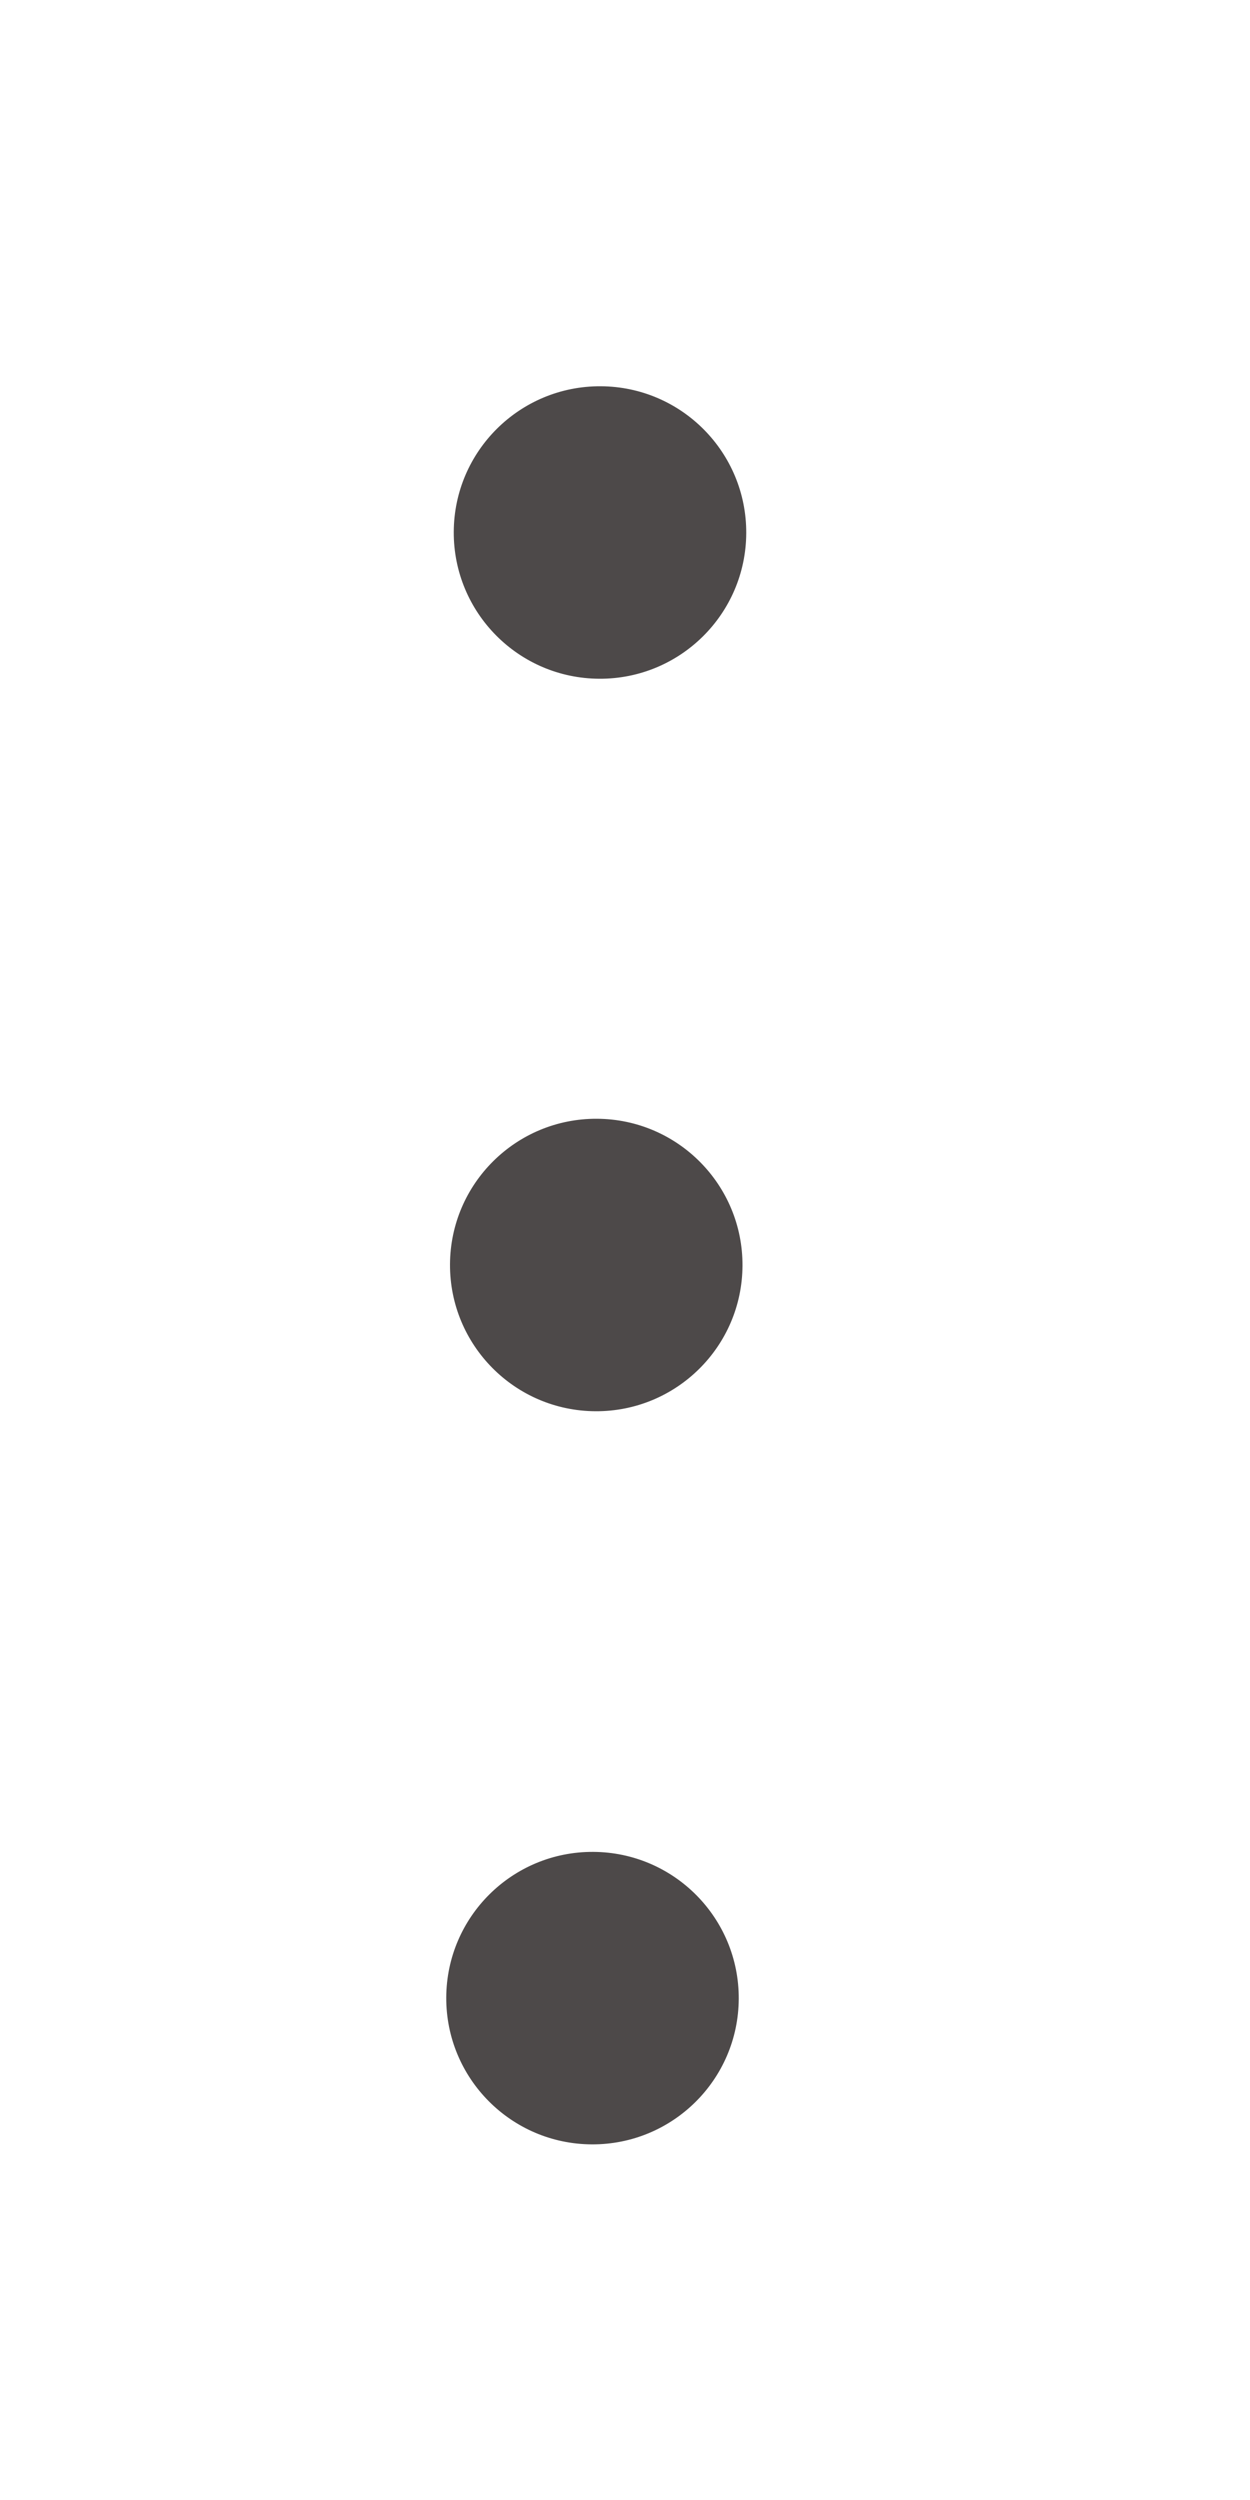
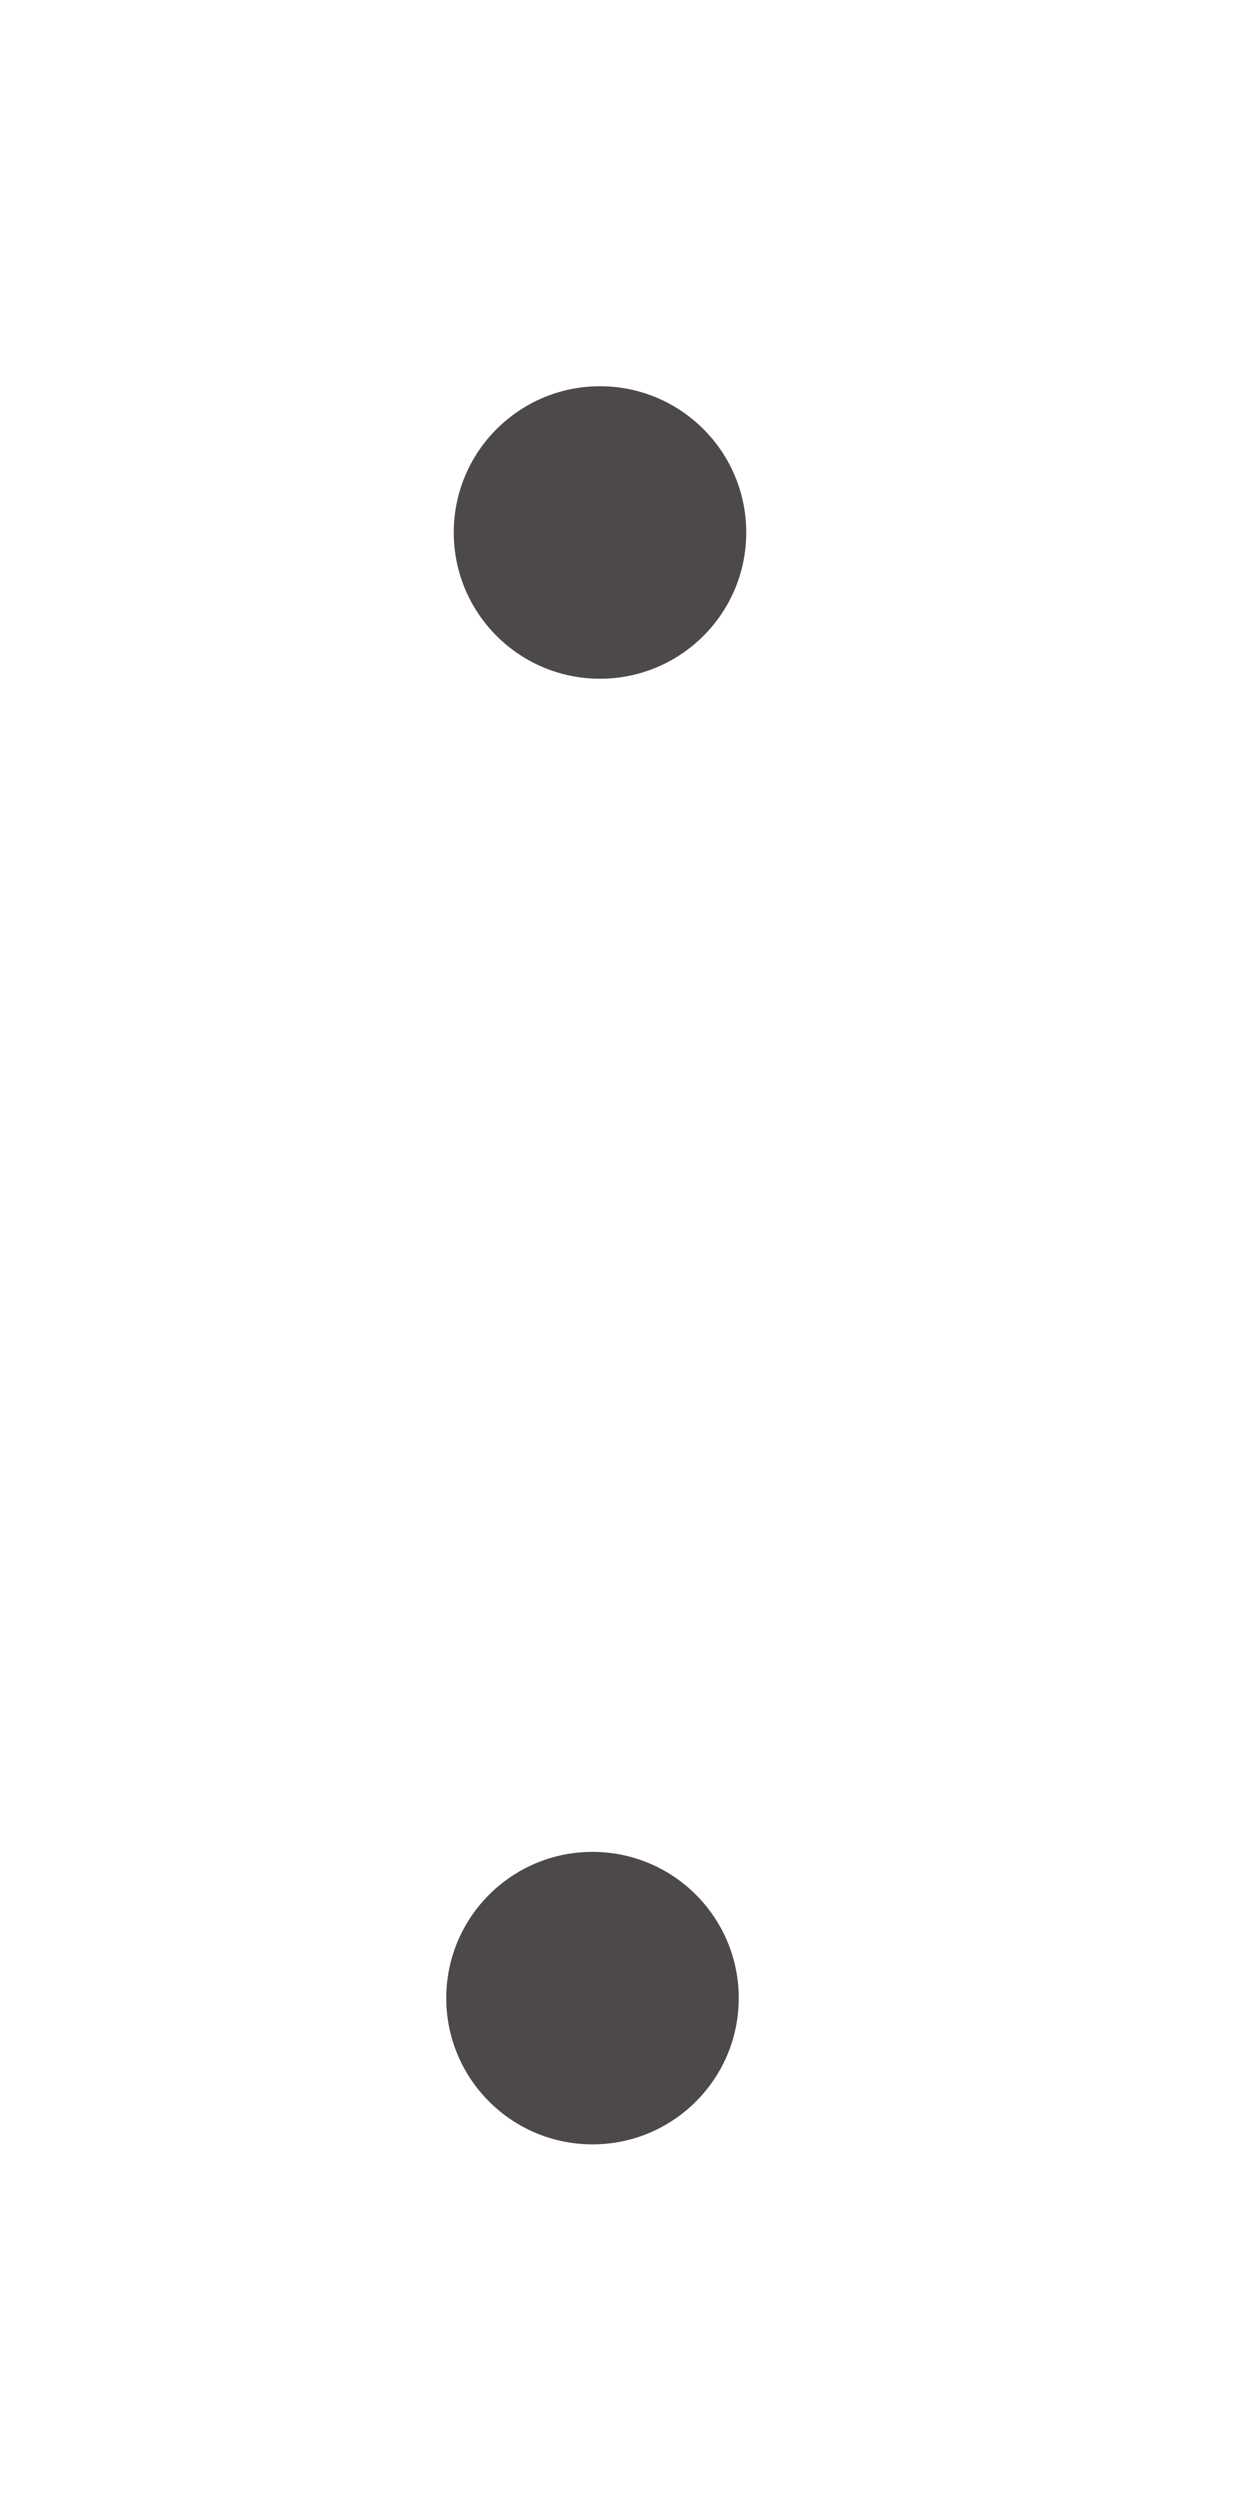
<svg xmlns="http://www.w3.org/2000/svg" width="2" height="4" viewBox="0 0 2 4" fill="none">
  <circle cx="0.96" cy="0.852" r="0.234" transform="rotate(0.269 0.96 0.852)" fill="#4D4949" />
-   <circle cx="0.954" cy="2.024" r="0.234" transform="rotate(0.269 0.954 2.024)" fill="#4D4949" />
  <circle cx="0.948" cy="3.197" r="0.234" transform="rotate(0.269 0.948 3.197)" fill="#4D4949" />
</svg>